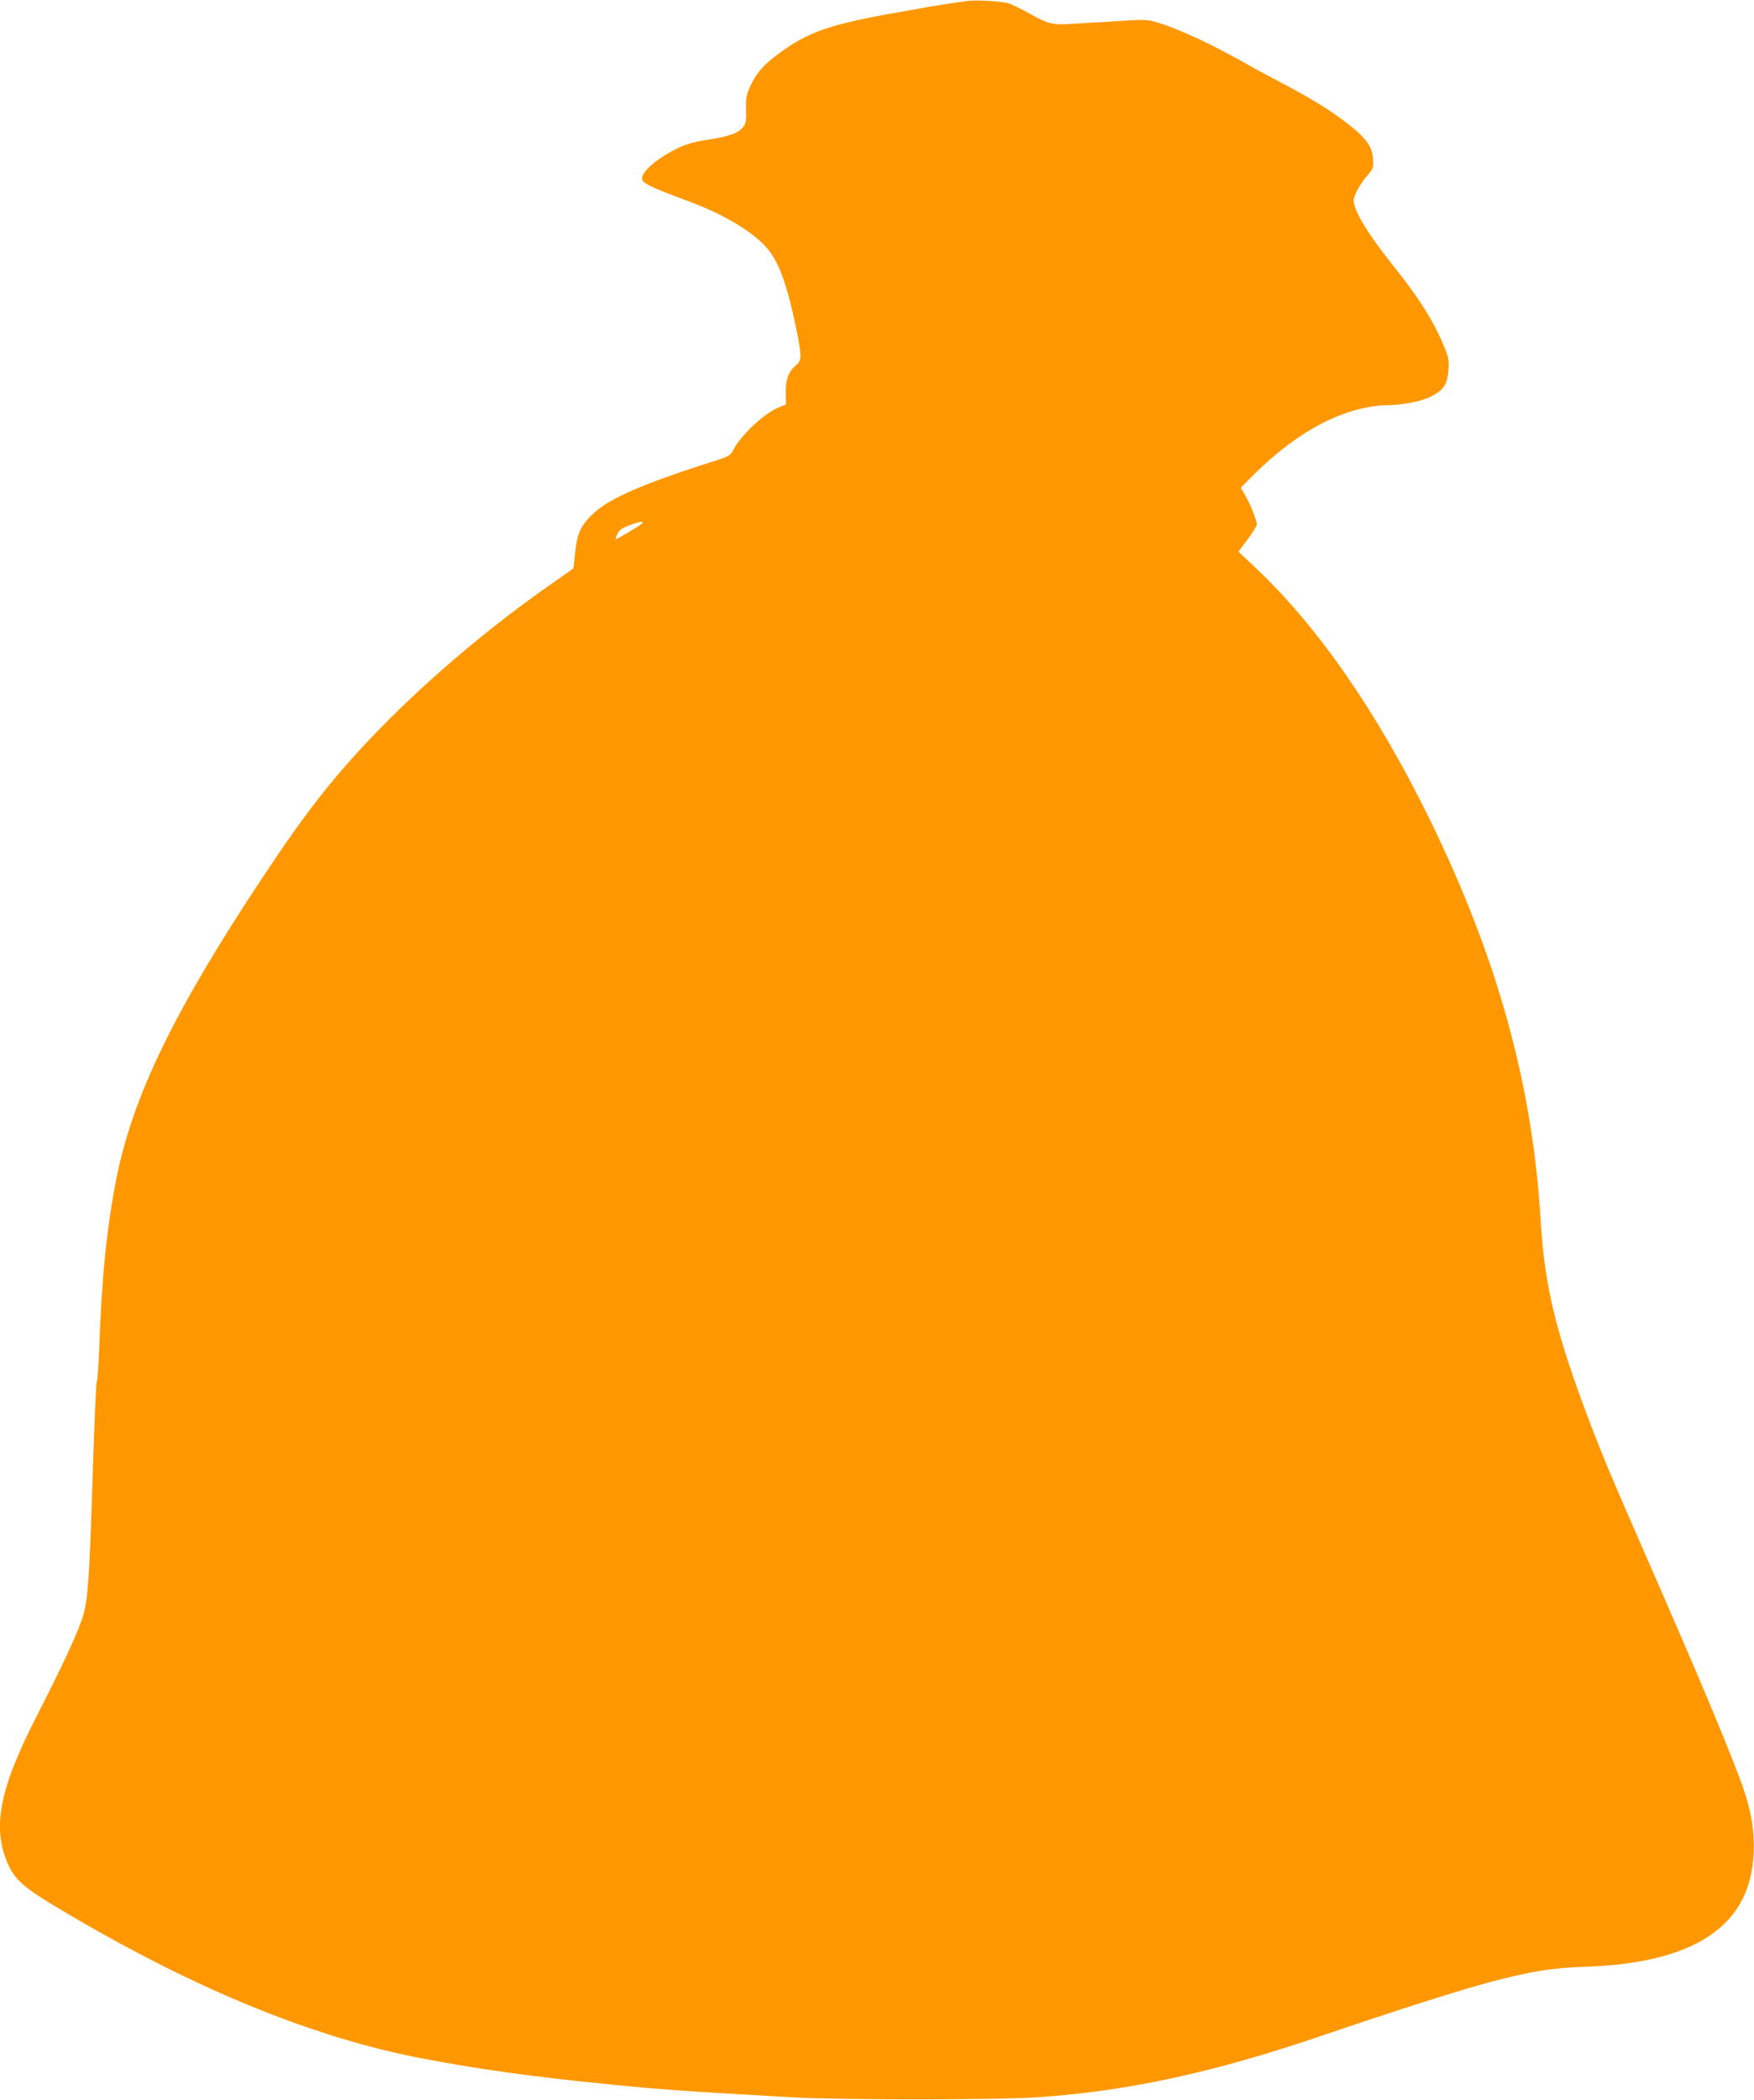
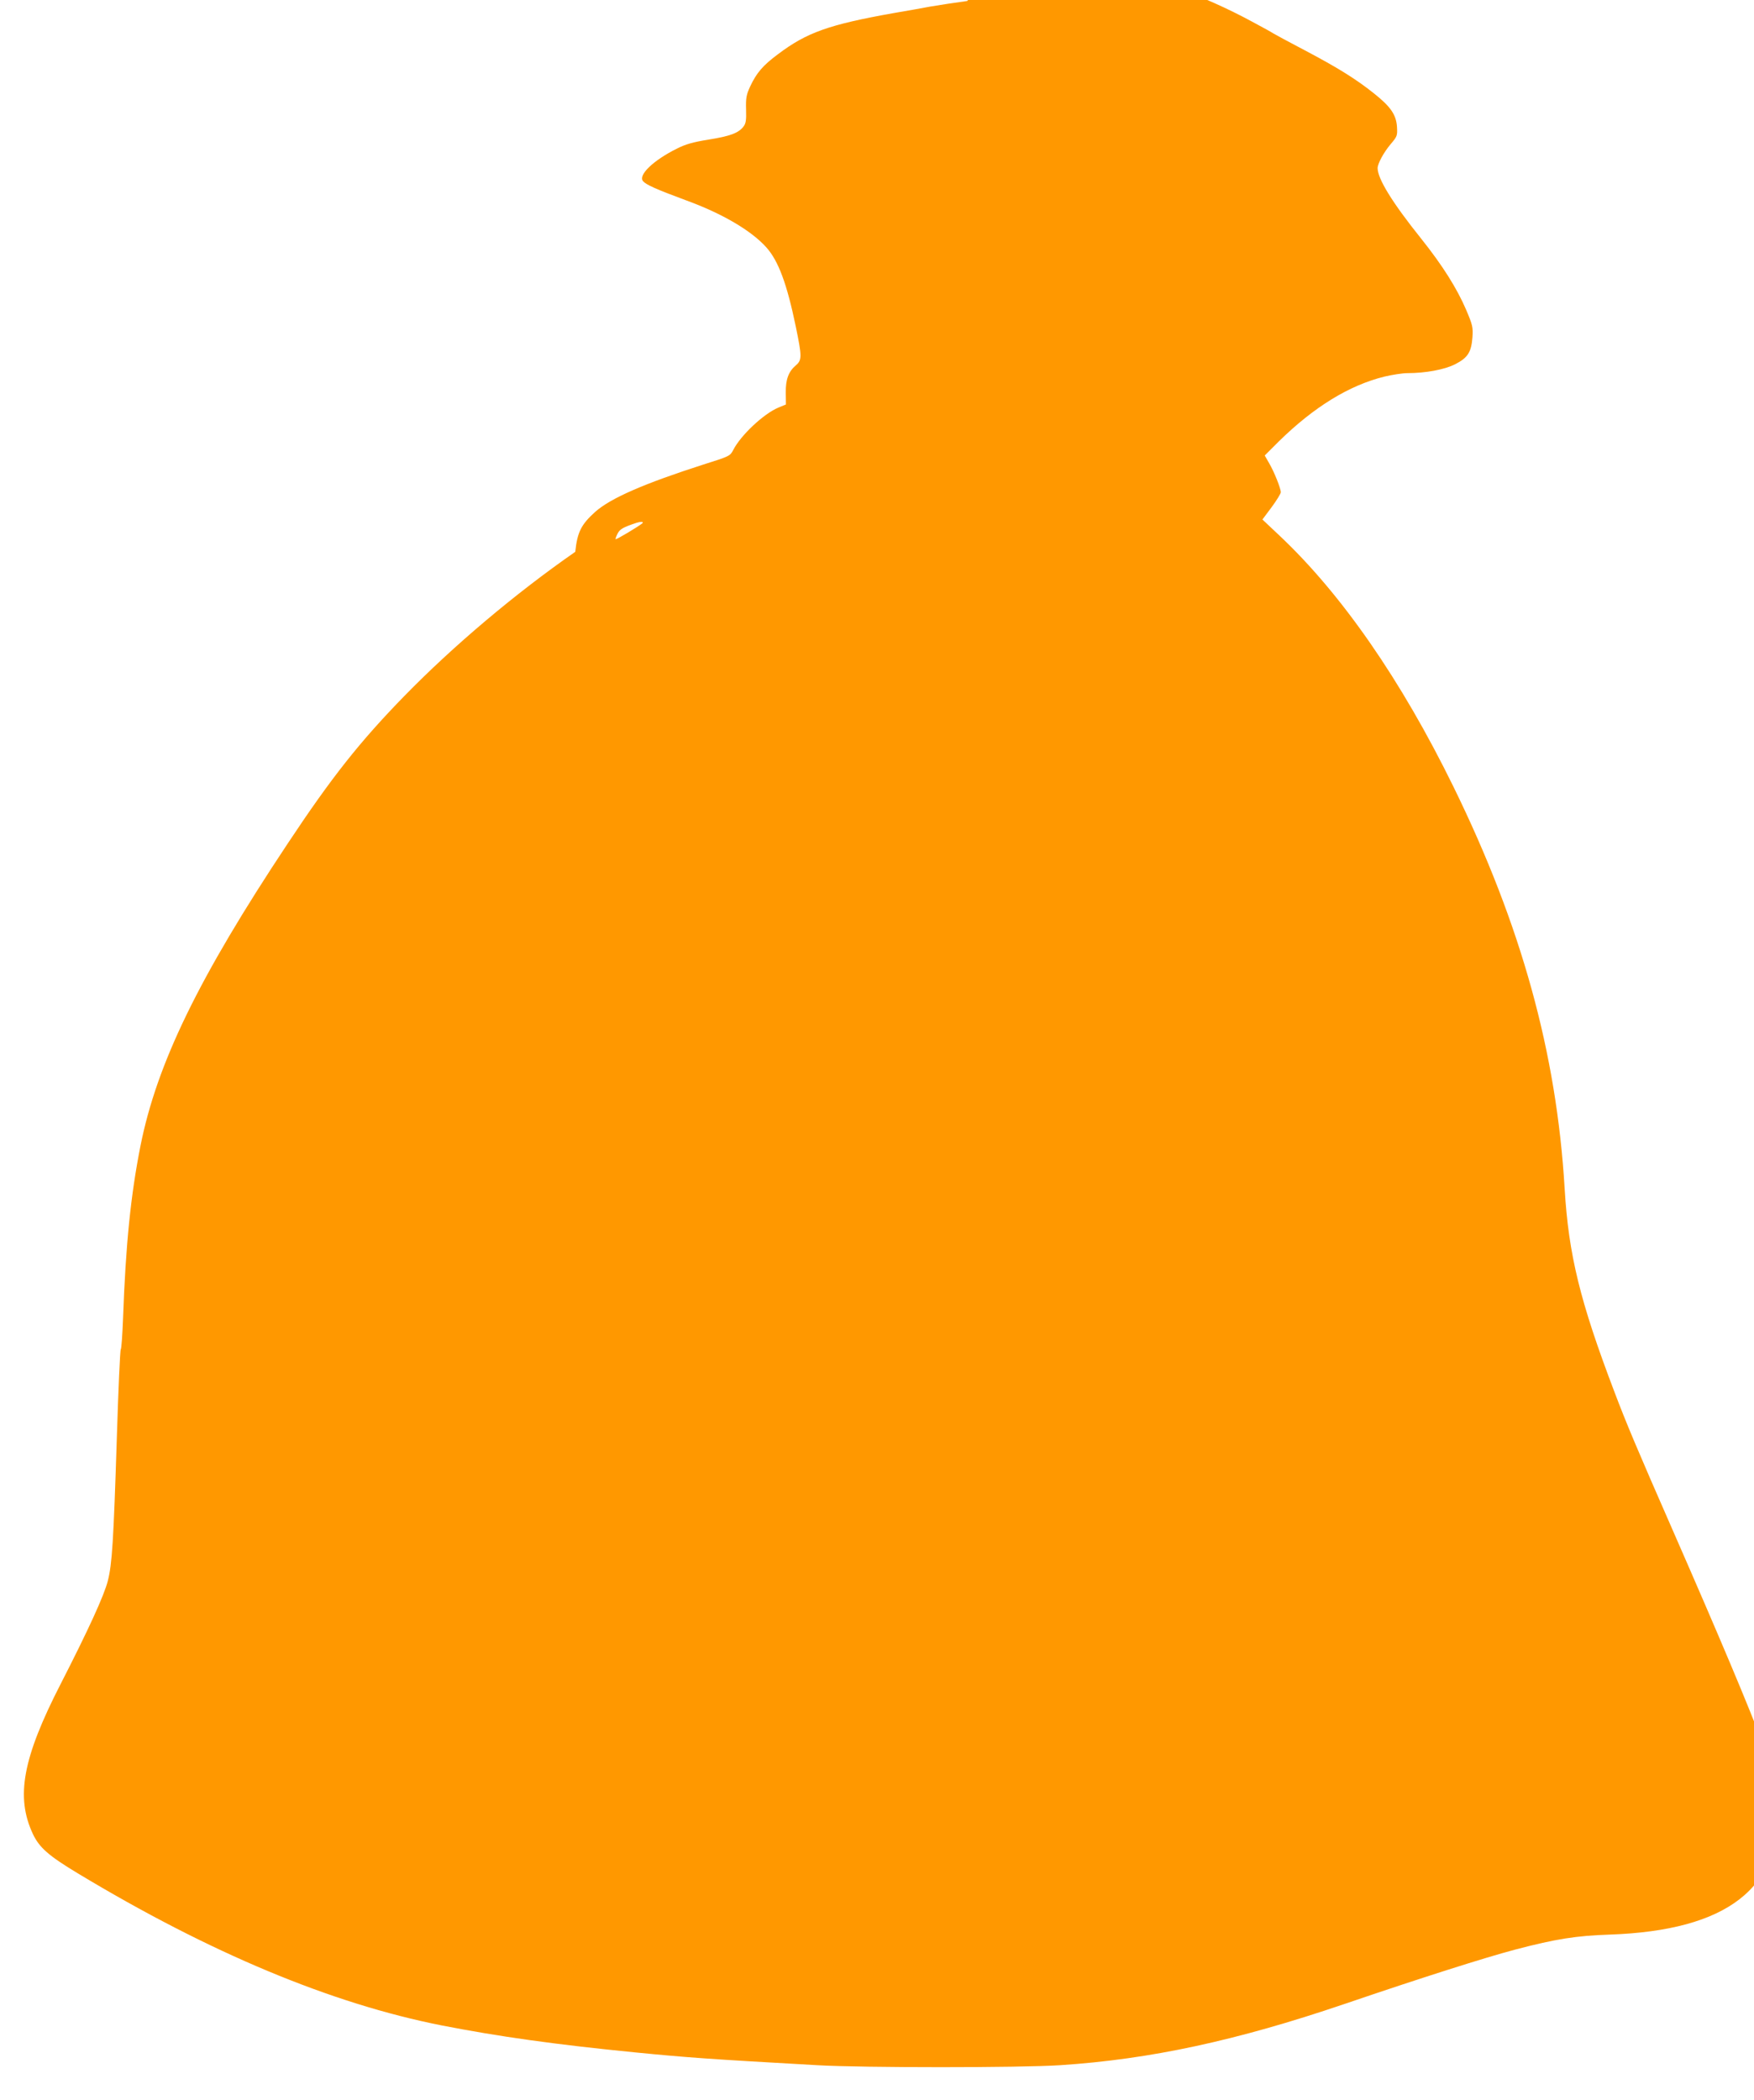
<svg xmlns="http://www.w3.org/2000/svg" version="1.0" width="1069pt" height="1280pt" viewBox="0 0 1069 1280" preserveAspectRatio="xMidYMid meet">
  <g transform="translate(0,1280) scale(0.1,-0.1)" fill="#ff9800" stroke="none">
-     <path d="M5895 12794 c-67 -9 -173 -25 -225 -34 -30 -6 -131 -24 -225 -40 -393 -70 -528 -118 -703 -250 -93 -69 -131 -114 -170 -197 -23 -50 -27 -69 -25 -140 2 -67 -1 -86 -17 -106 -30 -38 -81 -57 -213 -78 -93 -15 -139 -28 -192 -55 -143 -71 -237 -161 -206 -198 19 -22 79 -49 260 -116 223 -81 401 -186 492 -288 73 -82 125 -221 179 -482 38 -184 38 -204 1 -236 -45 -38 -63 -86 -62 -167 l1 -72 -46 -19 c-89 -37 -229 -168 -275 -258 -19 -37 -23 -39 -182 -89 -361 -116 -566 -205 -660 -289 -85 -77 -108 -122 -121 -243 l-11 -101 -135 -95 c-367 -255 -744 -574 -1040 -877 -273 -280 -445 -497 -714 -903 -540 -813 -796 -1338 -896 -1841 -59 -298 -90 -600 -106 -1050 -4 -102 -10 -187 -14 -190 -4 -3 -15 -246 -24 -540 -20 -630 -29 -770 -55 -871 -23 -90 -120 -301 -287 -627 -232 -452 -276 -689 -169 -916 39 -82 96 -132 272 -238 804 -485 1546 -795 2221 -928 349 -68 691 -116 1177 -164 327 -32 439 -40 1110 -78 279 -16 1236 -16 1480 0 549 36 1073 149 1730 372 475 162 863 285 1045 333 248 65 370 84 575 91 716 25 1052 285 1022 794 -7 112 -31 215 -85 357 -92 244 -260 644 -554 1315 -214 488 -282 649 -356 845 -208 547 -278 832 -302 1235 -49 827 -264 1605 -678 2450 -318 649 -680 1172 -1060 1530 l-104 98 56 75 c31 42 56 83 56 91 0 24 -41 126 -71 177 l-27 47 86 86 c213 209 428 342 644 395 47 11 110 21 139 21 110 0 226 21 291 54 77 39 99 73 106 164 4 62 1 75 -38 167 -56 131 -144 271 -274 434 -178 222 -266 366 -266 431 1 28 37 95 79 145 41 48 42 52 39 107 -5 73 -39 122 -138 201 -111 89 -224 159 -425 265 -99 52 -184 98 -190 102 -5 4 -64 37 -130 72 -147 80 -325 159 -424 189 -70 21 -80 21 -240 11 -91 -6 -175 -11 -186 -11 -11 -1 -61 -4 -111 -7 -108 -7 -135 -1 -254 66 -47 26 -101 52 -120 59 -36 13 -201 23 -255 15z m-1980 -3183 c-19 -17 -159 -101 -163 -97 -2 2 4 18 12 34 14 28 35 39 116 66 26 8 45 7 35 -3z" />
+     <path d="M5895 12794 c-67 -9 -173 -25 -225 -34 -30 -6 -131 -24 -225 -40 -393 -70 -528 -118 -703 -250 -93 -69 -131 -114 -170 -197 -23 -50 -27 -69 -25 -140 2 -67 -1 -86 -17 -106 -30 -38 -81 -57 -213 -78 -93 -15 -139 -28 -192 -55 -143 -71 -237 -161 -206 -198 19 -22 79 -49 260 -116 223 -81 401 -186 492 -288 73 -82 125 -221 179 -482 38 -184 38 -204 1 -236 -45 -38 -63 -86 -62 -167 l1 -72 -46 -19 c-89 -37 -229 -168 -275 -258 -19 -37 -23 -39 -182 -89 -361 -116 -566 -205 -660 -289 -85 -77 -108 -122 -121 -243 c-367 -255 -744 -574 -1040 -877 -273 -280 -445 -497 -714 -903 -540 -813 -796 -1338 -896 -1841 -59 -298 -90 -600 -106 -1050 -4 -102 -10 -187 -14 -190 -4 -3 -15 -246 -24 -540 -20 -630 -29 -770 -55 -871 -23 -90 -120 -301 -287 -627 -232 -452 -276 -689 -169 -916 39 -82 96 -132 272 -238 804 -485 1546 -795 2221 -928 349 -68 691 -116 1177 -164 327 -32 439 -40 1110 -78 279 -16 1236 -16 1480 0 549 36 1073 149 1730 372 475 162 863 285 1045 333 248 65 370 84 575 91 716 25 1052 285 1022 794 -7 112 -31 215 -85 357 -92 244 -260 644 -554 1315 -214 488 -282 649 -356 845 -208 547 -278 832 -302 1235 -49 827 -264 1605 -678 2450 -318 649 -680 1172 -1060 1530 l-104 98 56 75 c31 42 56 83 56 91 0 24 -41 126 -71 177 l-27 47 86 86 c213 209 428 342 644 395 47 11 110 21 139 21 110 0 226 21 291 54 77 39 99 73 106 164 4 62 1 75 -38 167 -56 131 -144 271 -274 434 -178 222 -266 366 -266 431 1 28 37 95 79 145 41 48 42 52 39 107 -5 73 -39 122 -138 201 -111 89 -224 159 -425 265 -99 52 -184 98 -190 102 -5 4 -64 37 -130 72 -147 80 -325 159 -424 189 -70 21 -80 21 -240 11 -91 -6 -175 -11 -186 -11 -11 -1 -61 -4 -111 -7 -108 -7 -135 -1 -254 66 -47 26 -101 52 -120 59 -36 13 -201 23 -255 15z m-1980 -3183 c-19 -17 -159 -101 -163 -97 -2 2 4 18 12 34 14 28 35 39 116 66 26 8 45 7 35 -3z" />
  </g>
</svg>